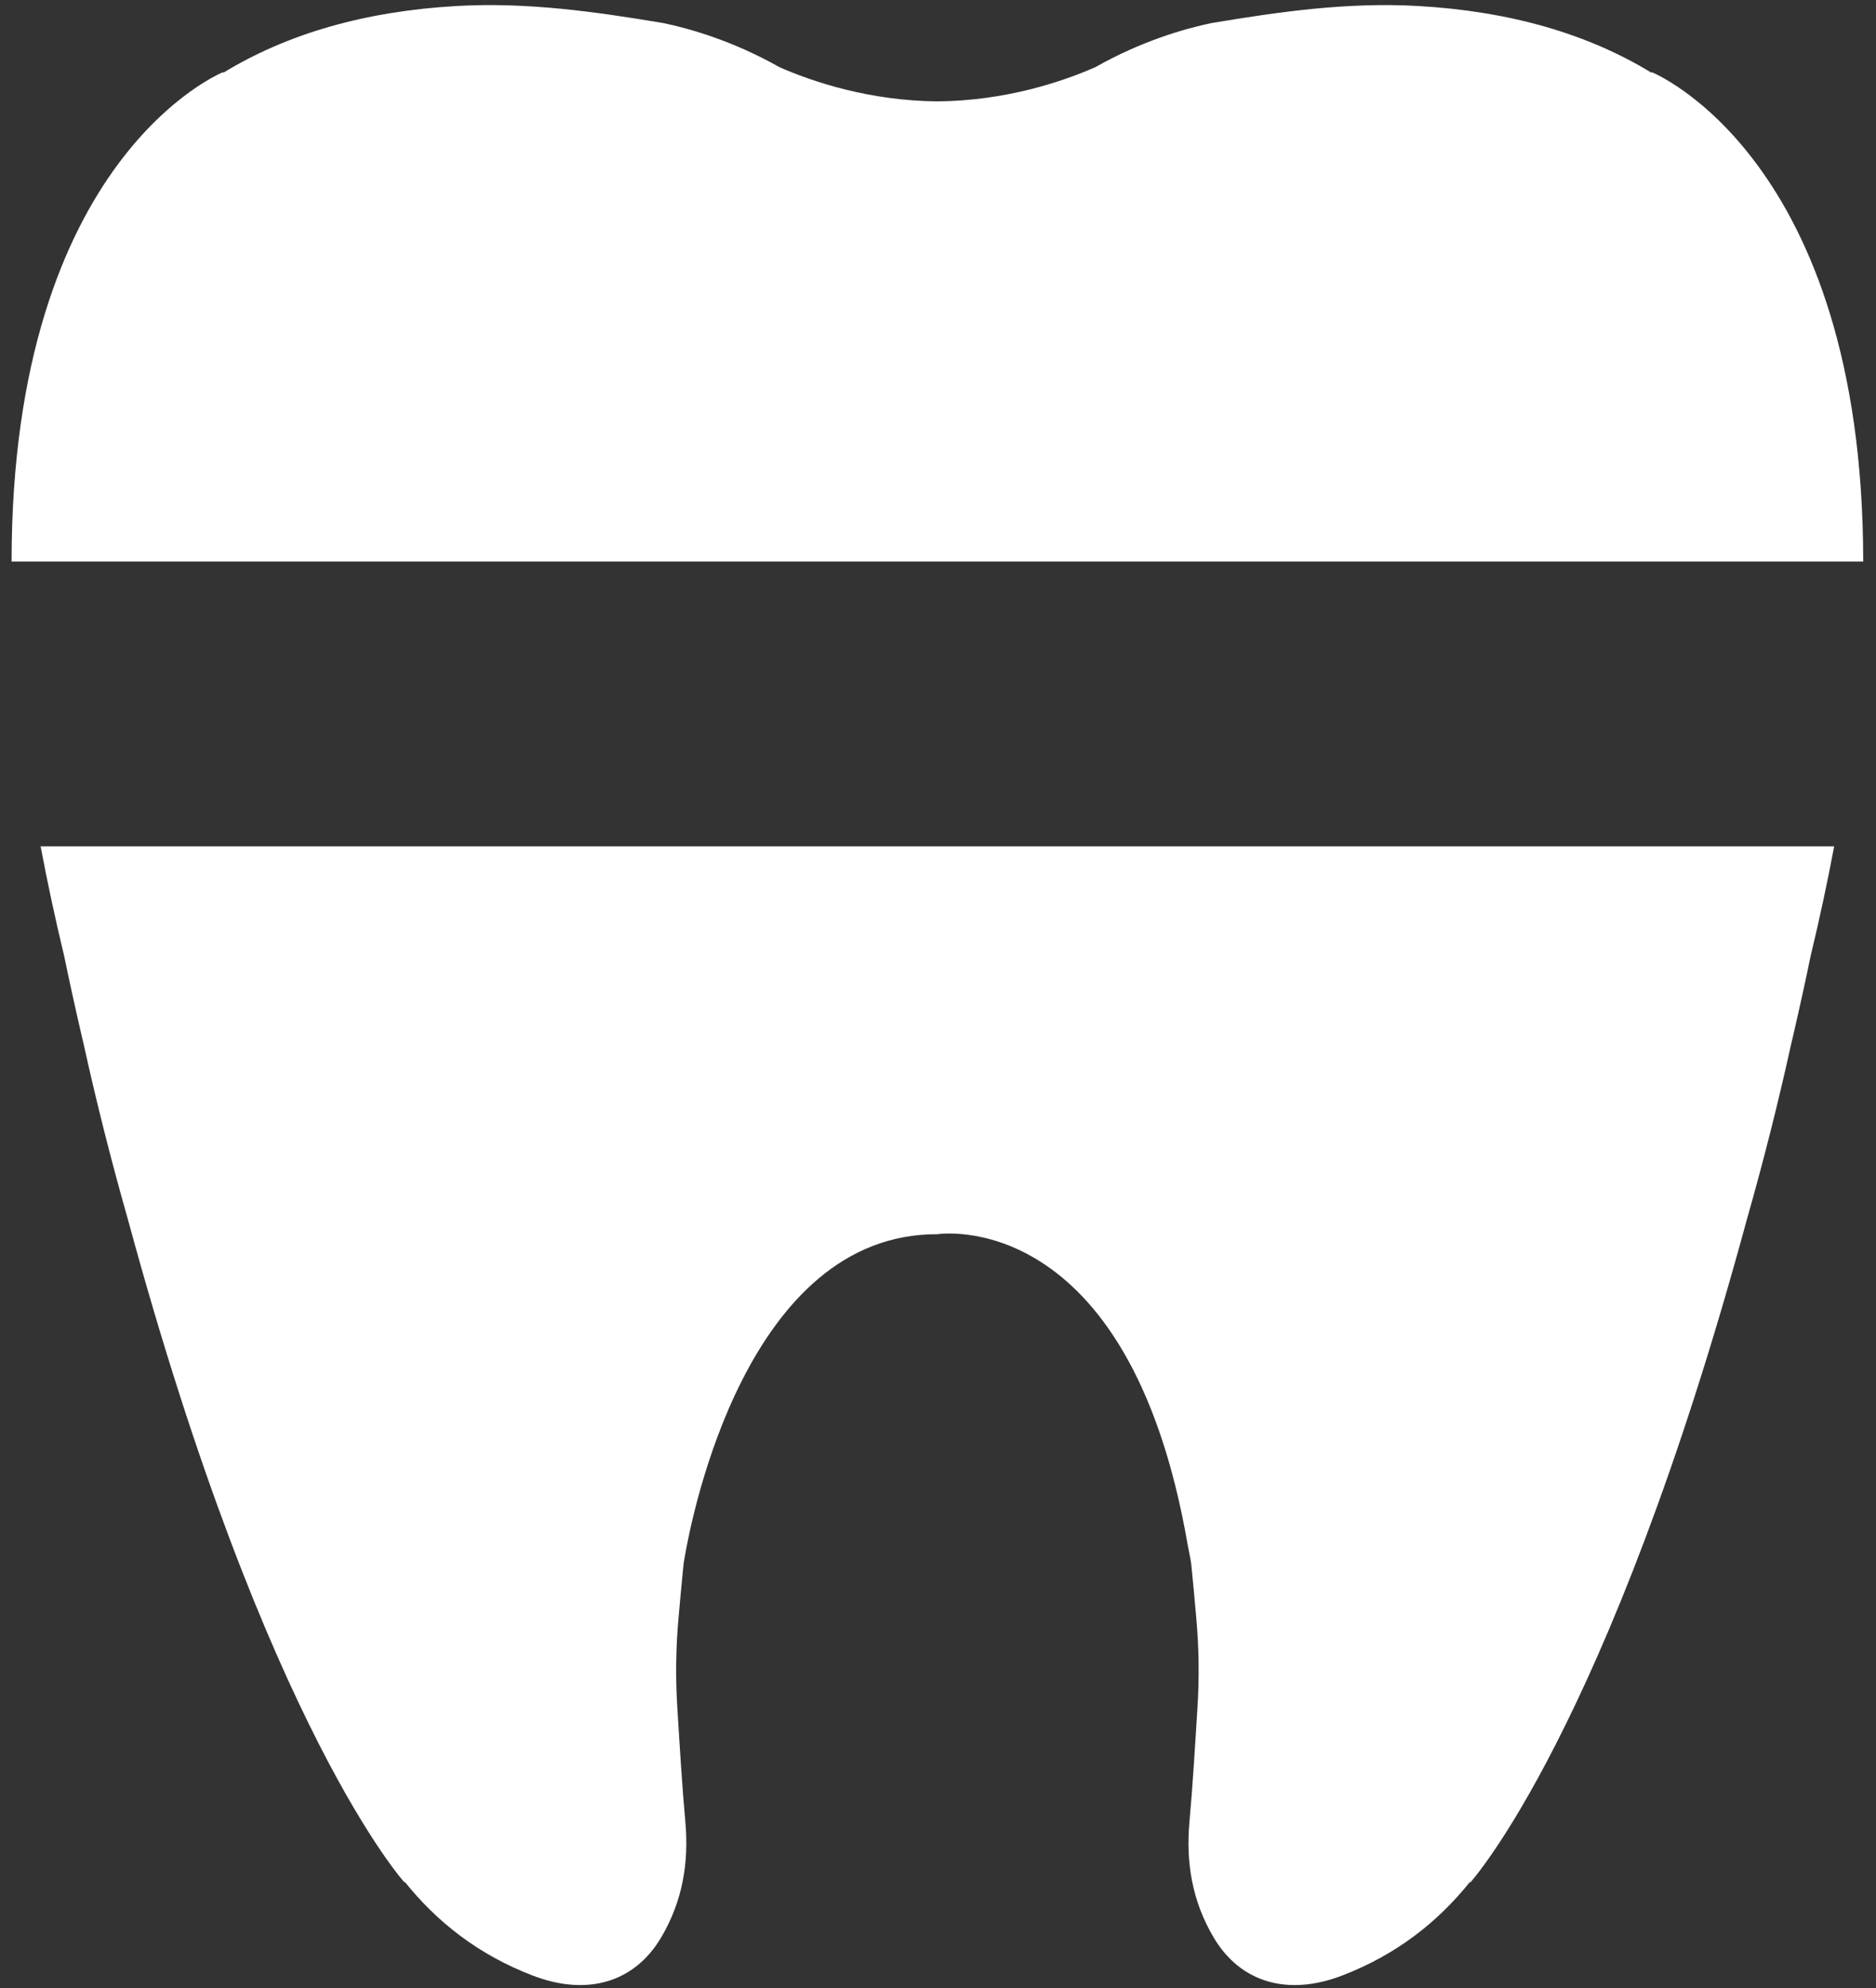
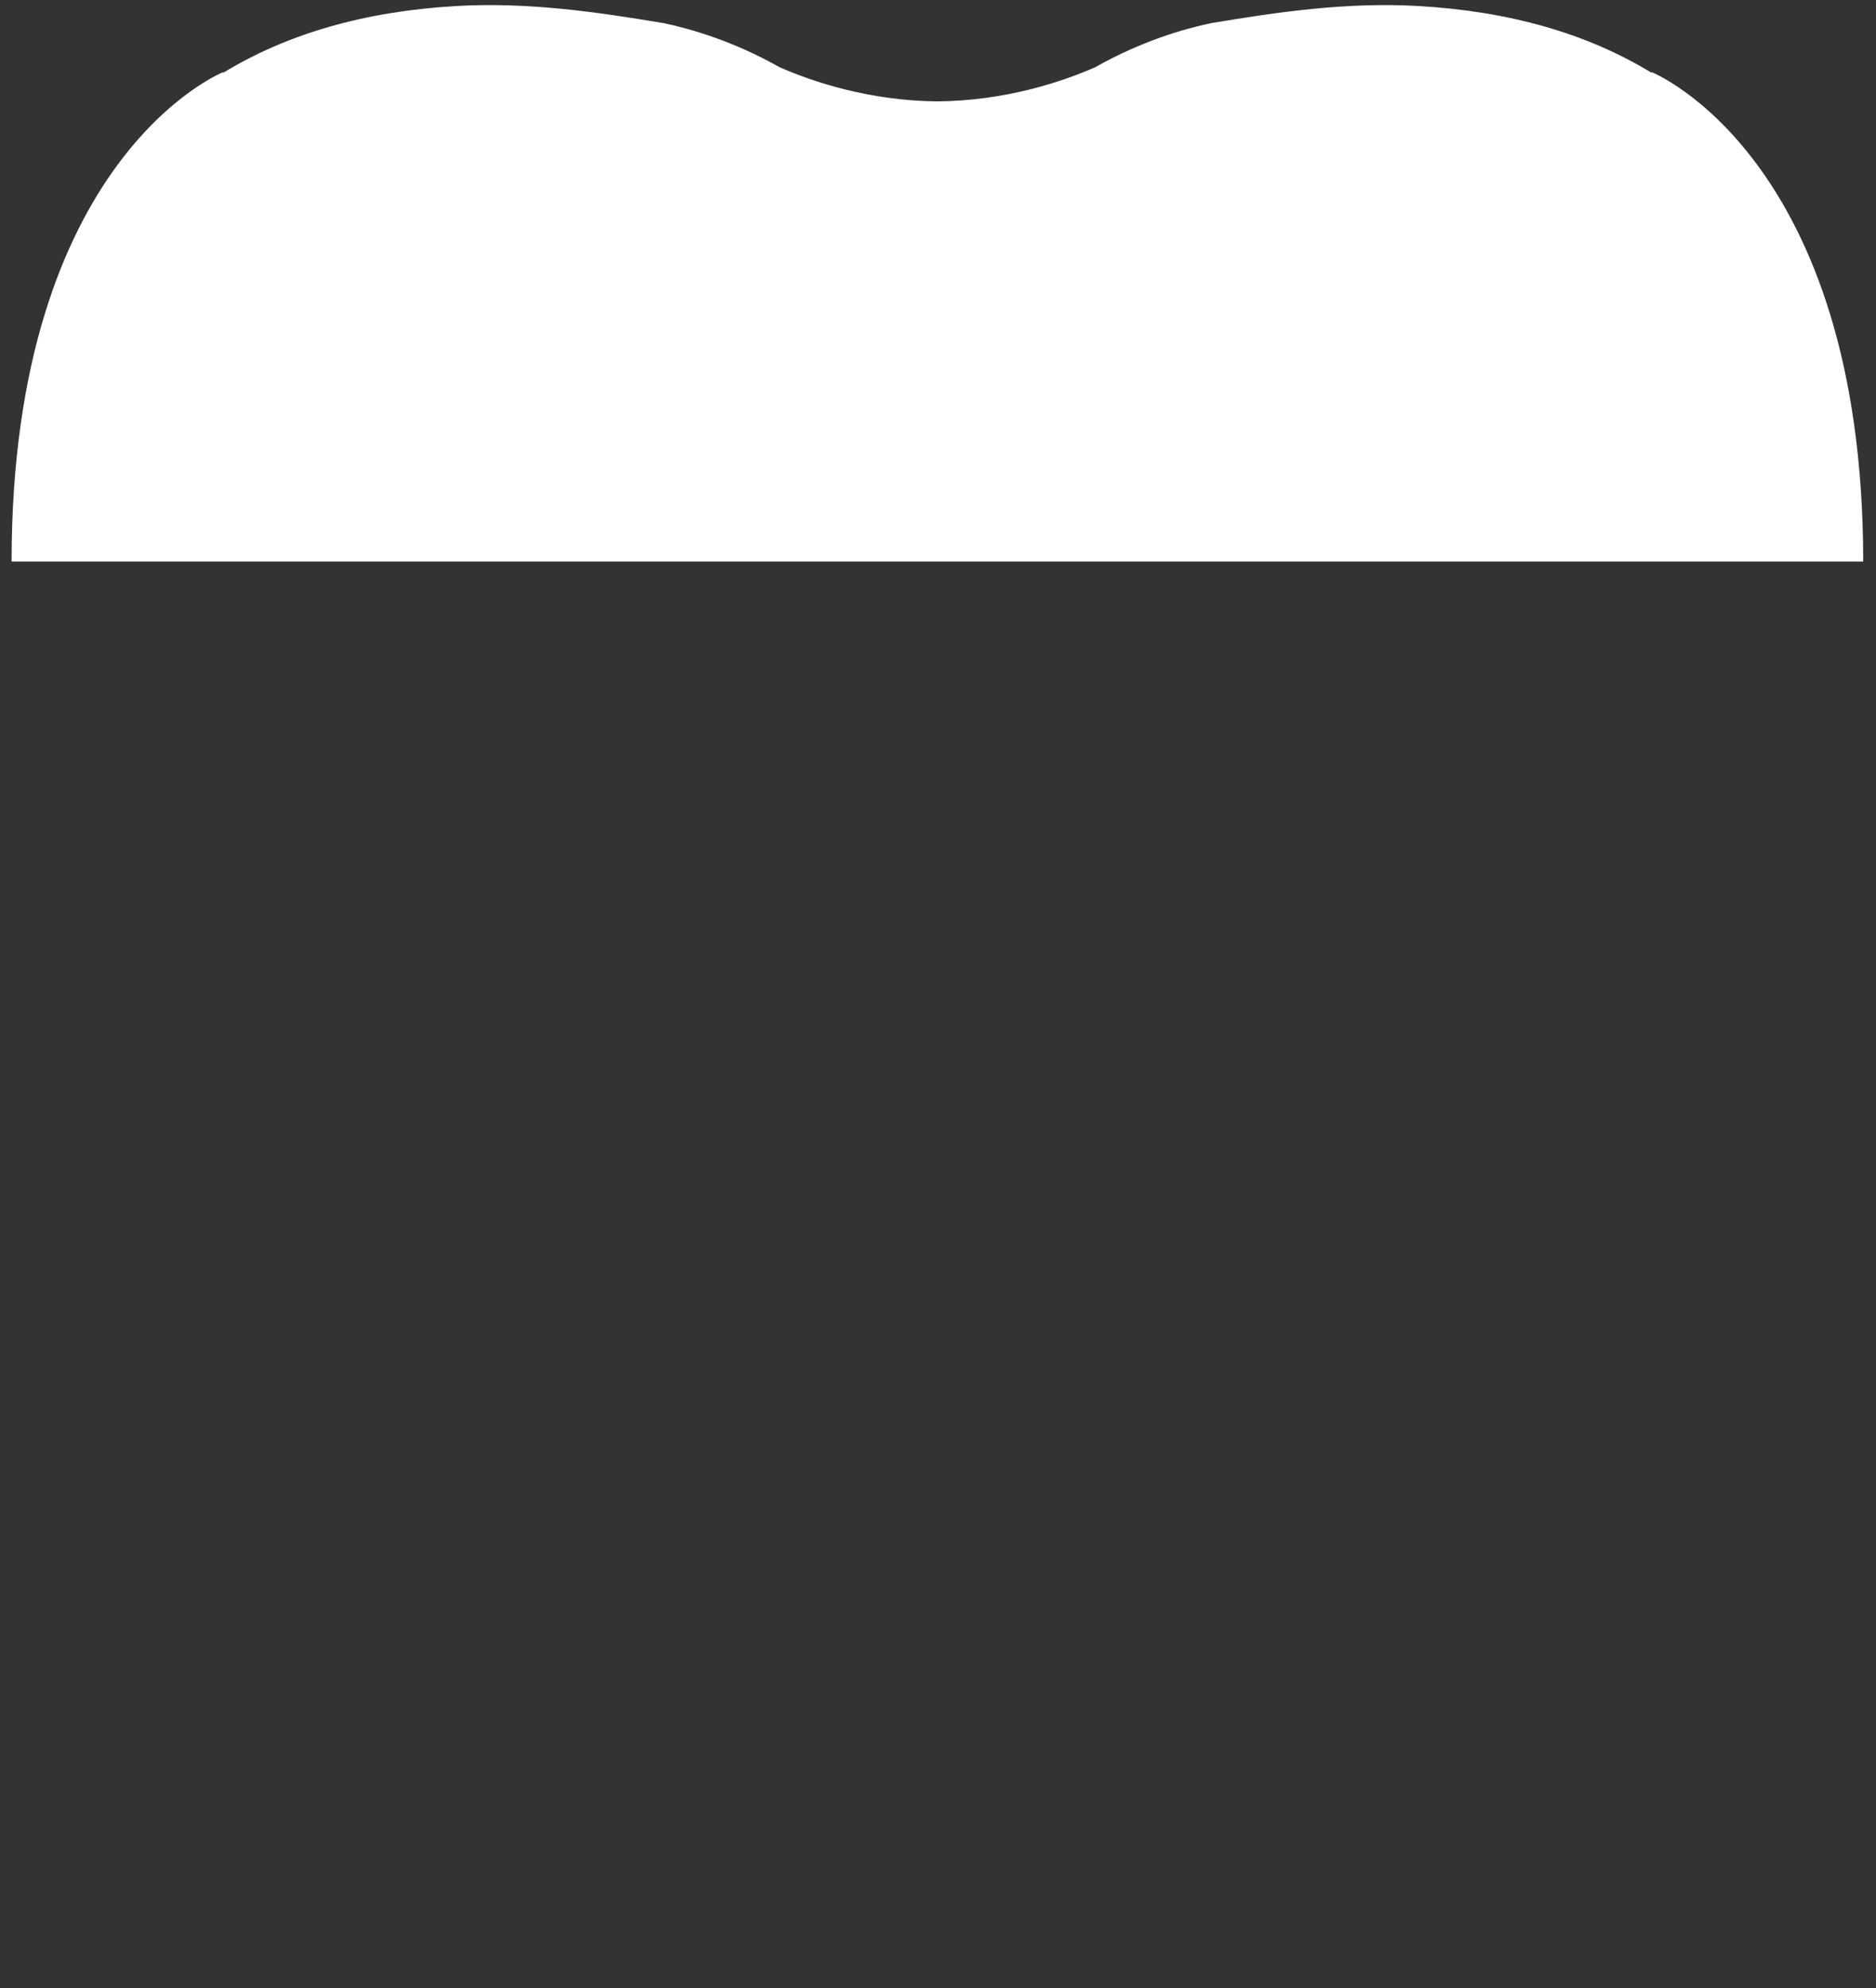
<svg xmlns="http://www.w3.org/2000/svg" width="67" height="71" viewBox="0 0 67 71" fill="none">
  <rect x="0" y="0" width="67" height="71" fill="#333333" stroke="none" />
  <path d="M58.981 2.597L58.988 2.576C58.988 2.576 66.541 5.599 66.543 20.053H0.414C0.416 5.599 7.969 2.576 7.969 2.576L7.976 2.597C10.247 1.212 13.015 0.402 16.317 0.214C18.832 0.072 21.263 0.418 23.697 0.825C24.654 1.025 26.202 1.471 27.836 2.398C29.05 2.932 31.076 3.601 33.479 3.62C35.882 3.601 37.907 2.932 39.121 2.398C40.755 1.471 42.303 1.025 43.26 0.825C45.694 0.418 48.125 0.072 50.64 0.214C53.942 0.402 56.71 1.212 58.981 2.597Z" fill="white" />
-   <path d="M2.288 34.12L2.287 34.121C1.962 32.767 1.684 31.468 1.451 30.224H65.506C65.273 31.468 64.995 32.767 64.67 34.121L64.669 34.12C64.507 34.916 64.298 35.871 64.03 37.032C64.015 37.098 64 37.155 63.984 37.221C63.505 39.404 62.966 41.52 62.389 43.545C57.427 61.839 52.499 67.239 52.499 67.239C52.499 67.239 52.511 67.199 52.514 67.186C51.356 68.632 49.884 69.798 47.94 70.546C45.986 71.299 44.3 70.794 43.35 69.198C42.573 67.89 42.349 66.503 42.481 65.052C42.597 63.761 42.674 62.466 42.767 60.968C42.834 59.909 42.82 58.847 42.725 57.791C42.671 57.171 42.611 56.513 42.543 55.842C42.539 55.808 42.499 55.559 42.421 55.189C40.319 42.99 33.479 44.075 33.479 44.075C26.674 44.05 24.705 54.127 24.448 55.636C24.429 55.744 24.416 55.825 24.414 55.842C24.349 56.492 24.291 57.129 24.237 57.732L24.232 57.791C24.137 58.847 24.123 59.909 24.189 60.968C24.282 62.466 24.36 63.761 24.476 65.052C24.608 66.503 24.384 67.89 23.607 69.198C22.657 70.794 20.971 71.299 19.017 70.546C17.073 69.798 15.601 68.632 14.443 67.186C14.446 67.199 14.459 67.239 14.459 67.239C14.459 67.239 9.53 61.839 4.568 43.545C3.991 41.52 3.452 39.404 2.973 37.221C2.957 37.155 2.942 37.098 2.927 37.032C2.659 35.871 2.45 34.916 2.288 34.12Z" fill="white" />
</svg>